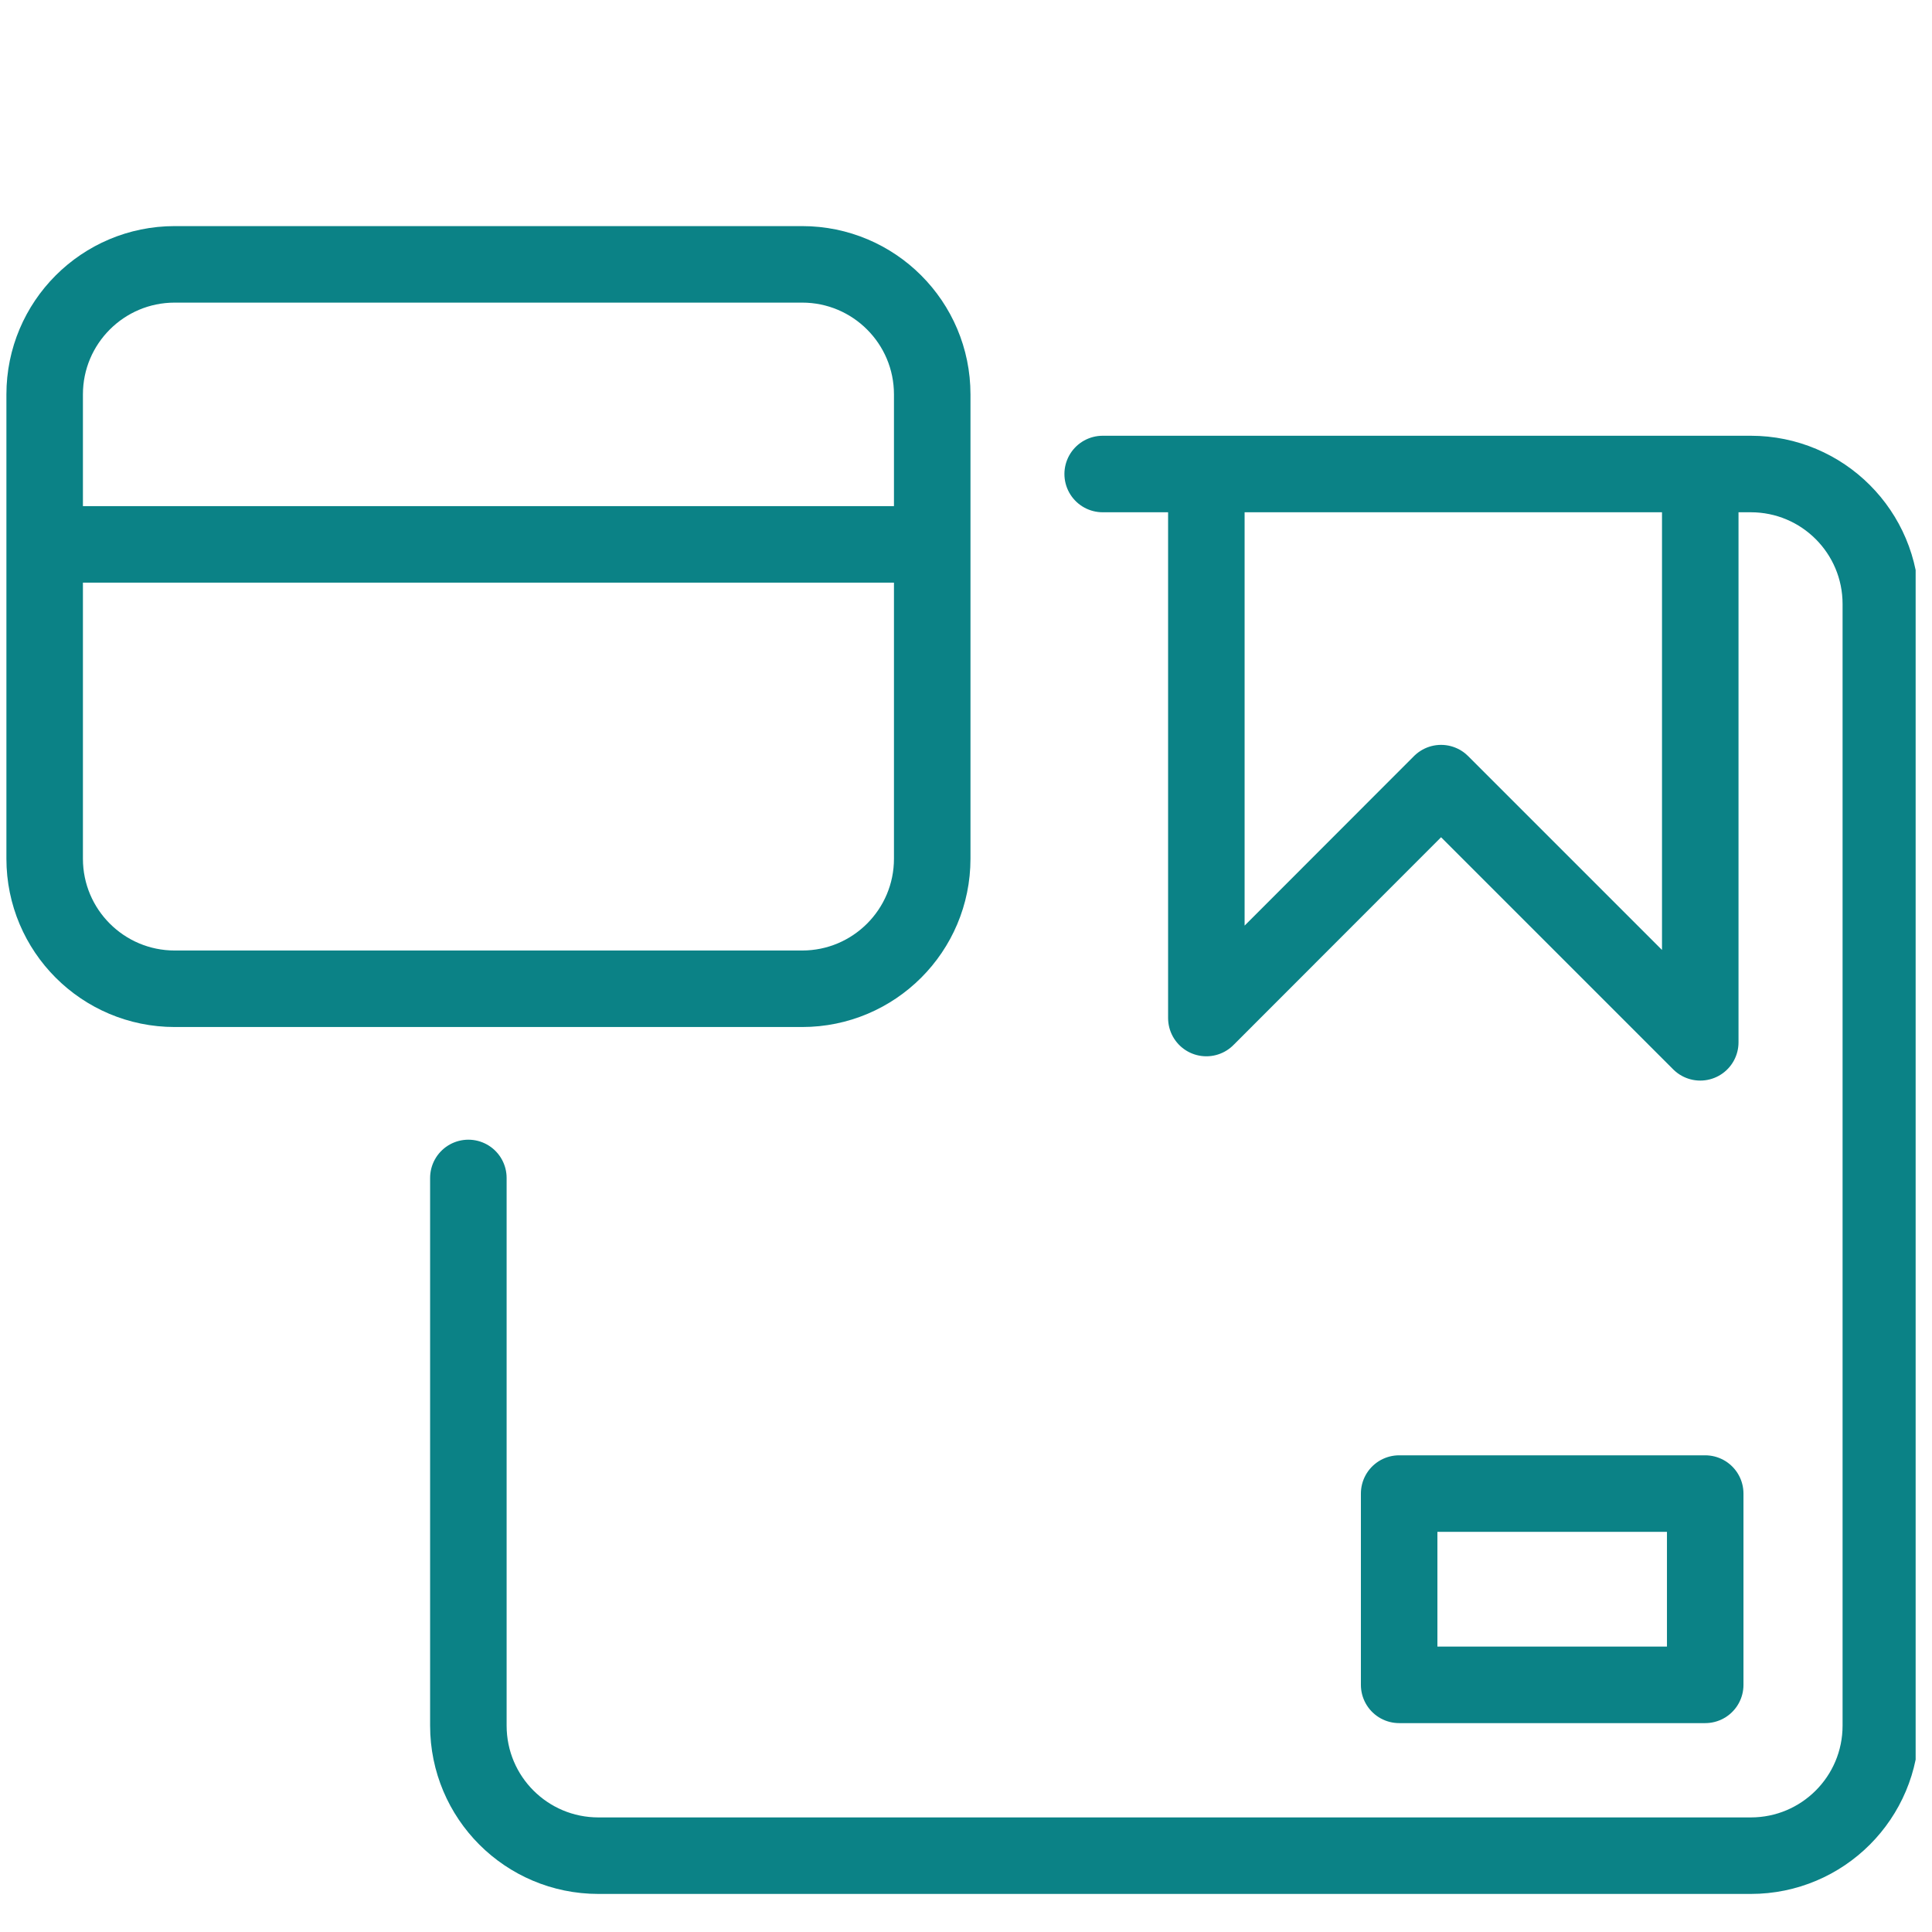
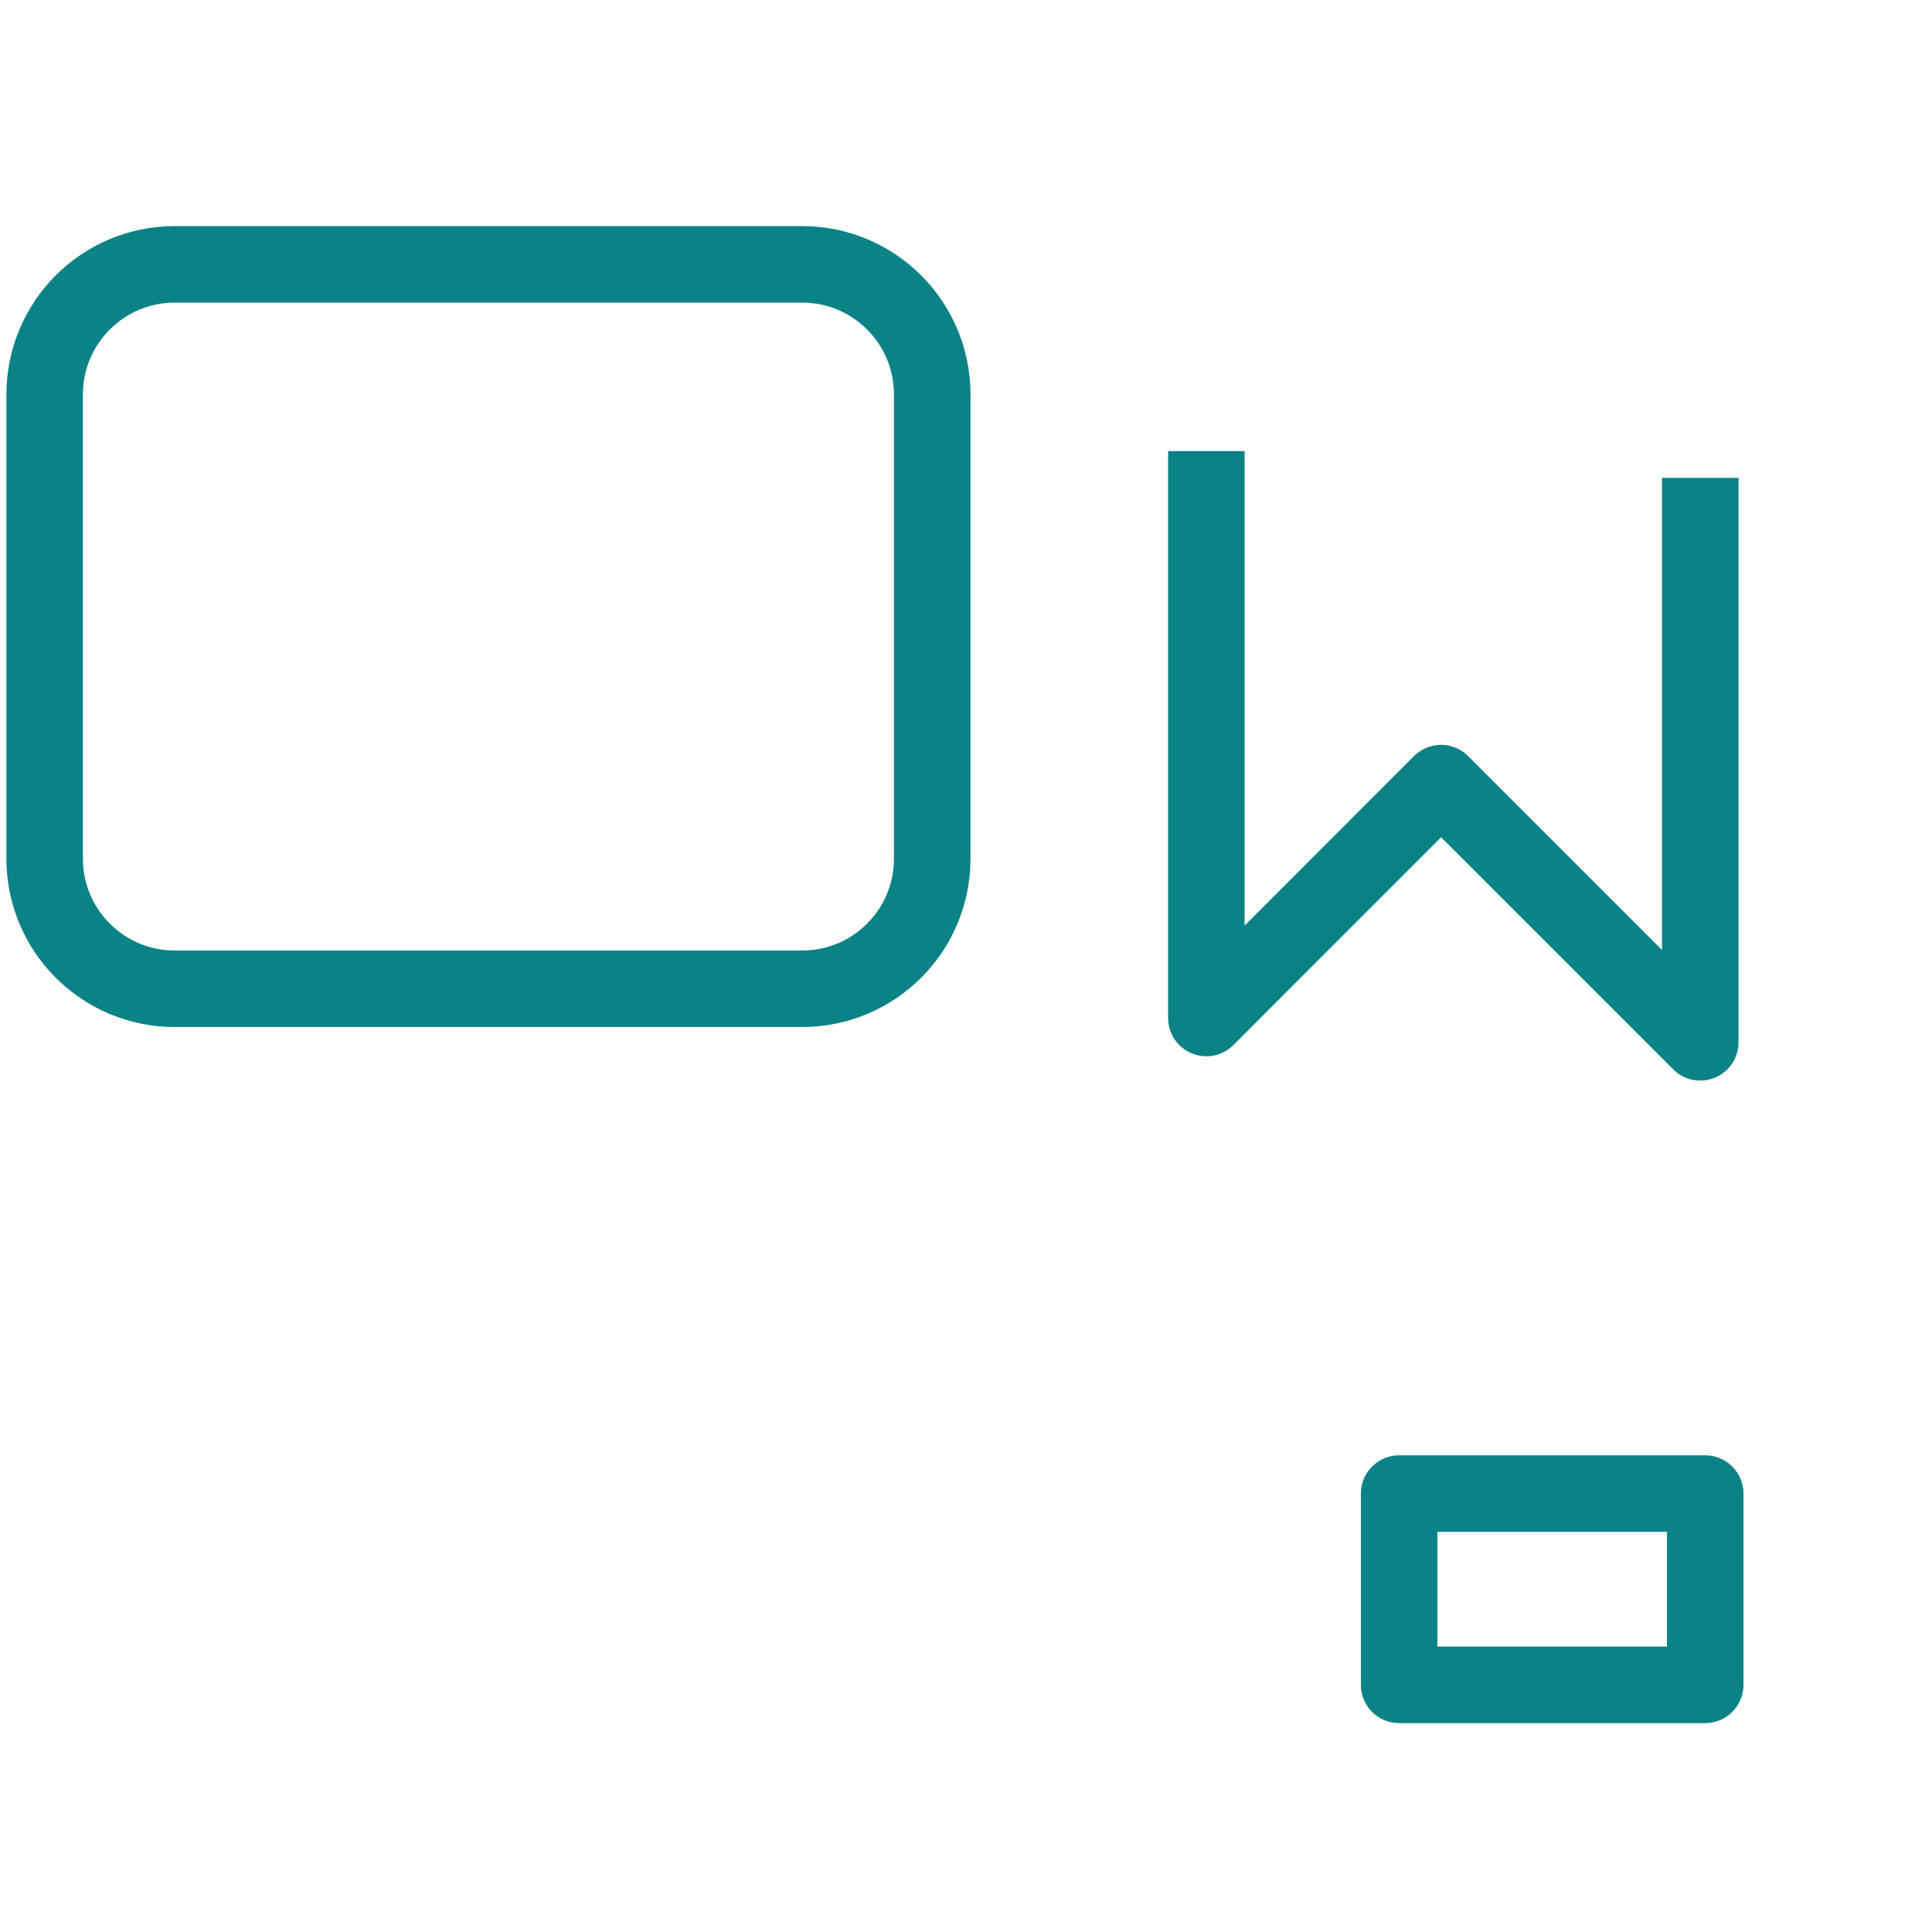
<svg xmlns="http://www.w3.org/2000/svg" width="101" height="101" viewBox="0 0 101 101" fill="none">
  <g id="_Pay after delivery" clip-path="url(#clip0_118_10890)">
    <path id="Vector" d="M41.934 13.82H9.135C5.379 13.82 2.335 16.864 2.335 20.62V44.89C2.335 48.646 5.379 51.69 9.135 51.69H41.934C45.69 51.69 48.734 48.646 48.734 44.89V20.62C48.734 16.864 45.69 13.82 41.934 13.82Z" stroke="#0B8286" stroke-width="4" stroke-linejoin="round" />
-     <path id="Vector_2" d="M2.335 28.46H48.734" stroke="#0B8286" stroke-width="4" stroke-linejoin="round" />
-     <path id="Vector_3" d="M57.645 24.78H91.525C95.285 24.78 98.325 27.82 98.325 31.58V90.21C98.325 93.97 95.285 97.01 91.525 97.01H31.285C27.525 97.01 24.485 93.97 24.485 90.21V61.58" stroke="#0B8286" stroke-width="4" stroke-linecap="round" stroke-linejoin="round" />
    <path id="Vector_4" d="M63.065 23.58V53.22L75.335 40.94L88.885 54.49V24.98" stroke="#0B8286" stroke-width="4" stroke-linejoin="round" />
    <path id="Vector_5" d="M89.144 78.08H73.144V88.08H89.144V78.08Z" stroke="#0B8286" stroke-width="4" stroke-linecap="round" stroke-linejoin="round" />
  </g>
  <defs>
    <clipPath id="clip0_118_10890">
      <rect width="100" height="100" fill="white" transform="translate(0.145 0.08)" />
    </clipPath>
  </defs>
</svg>